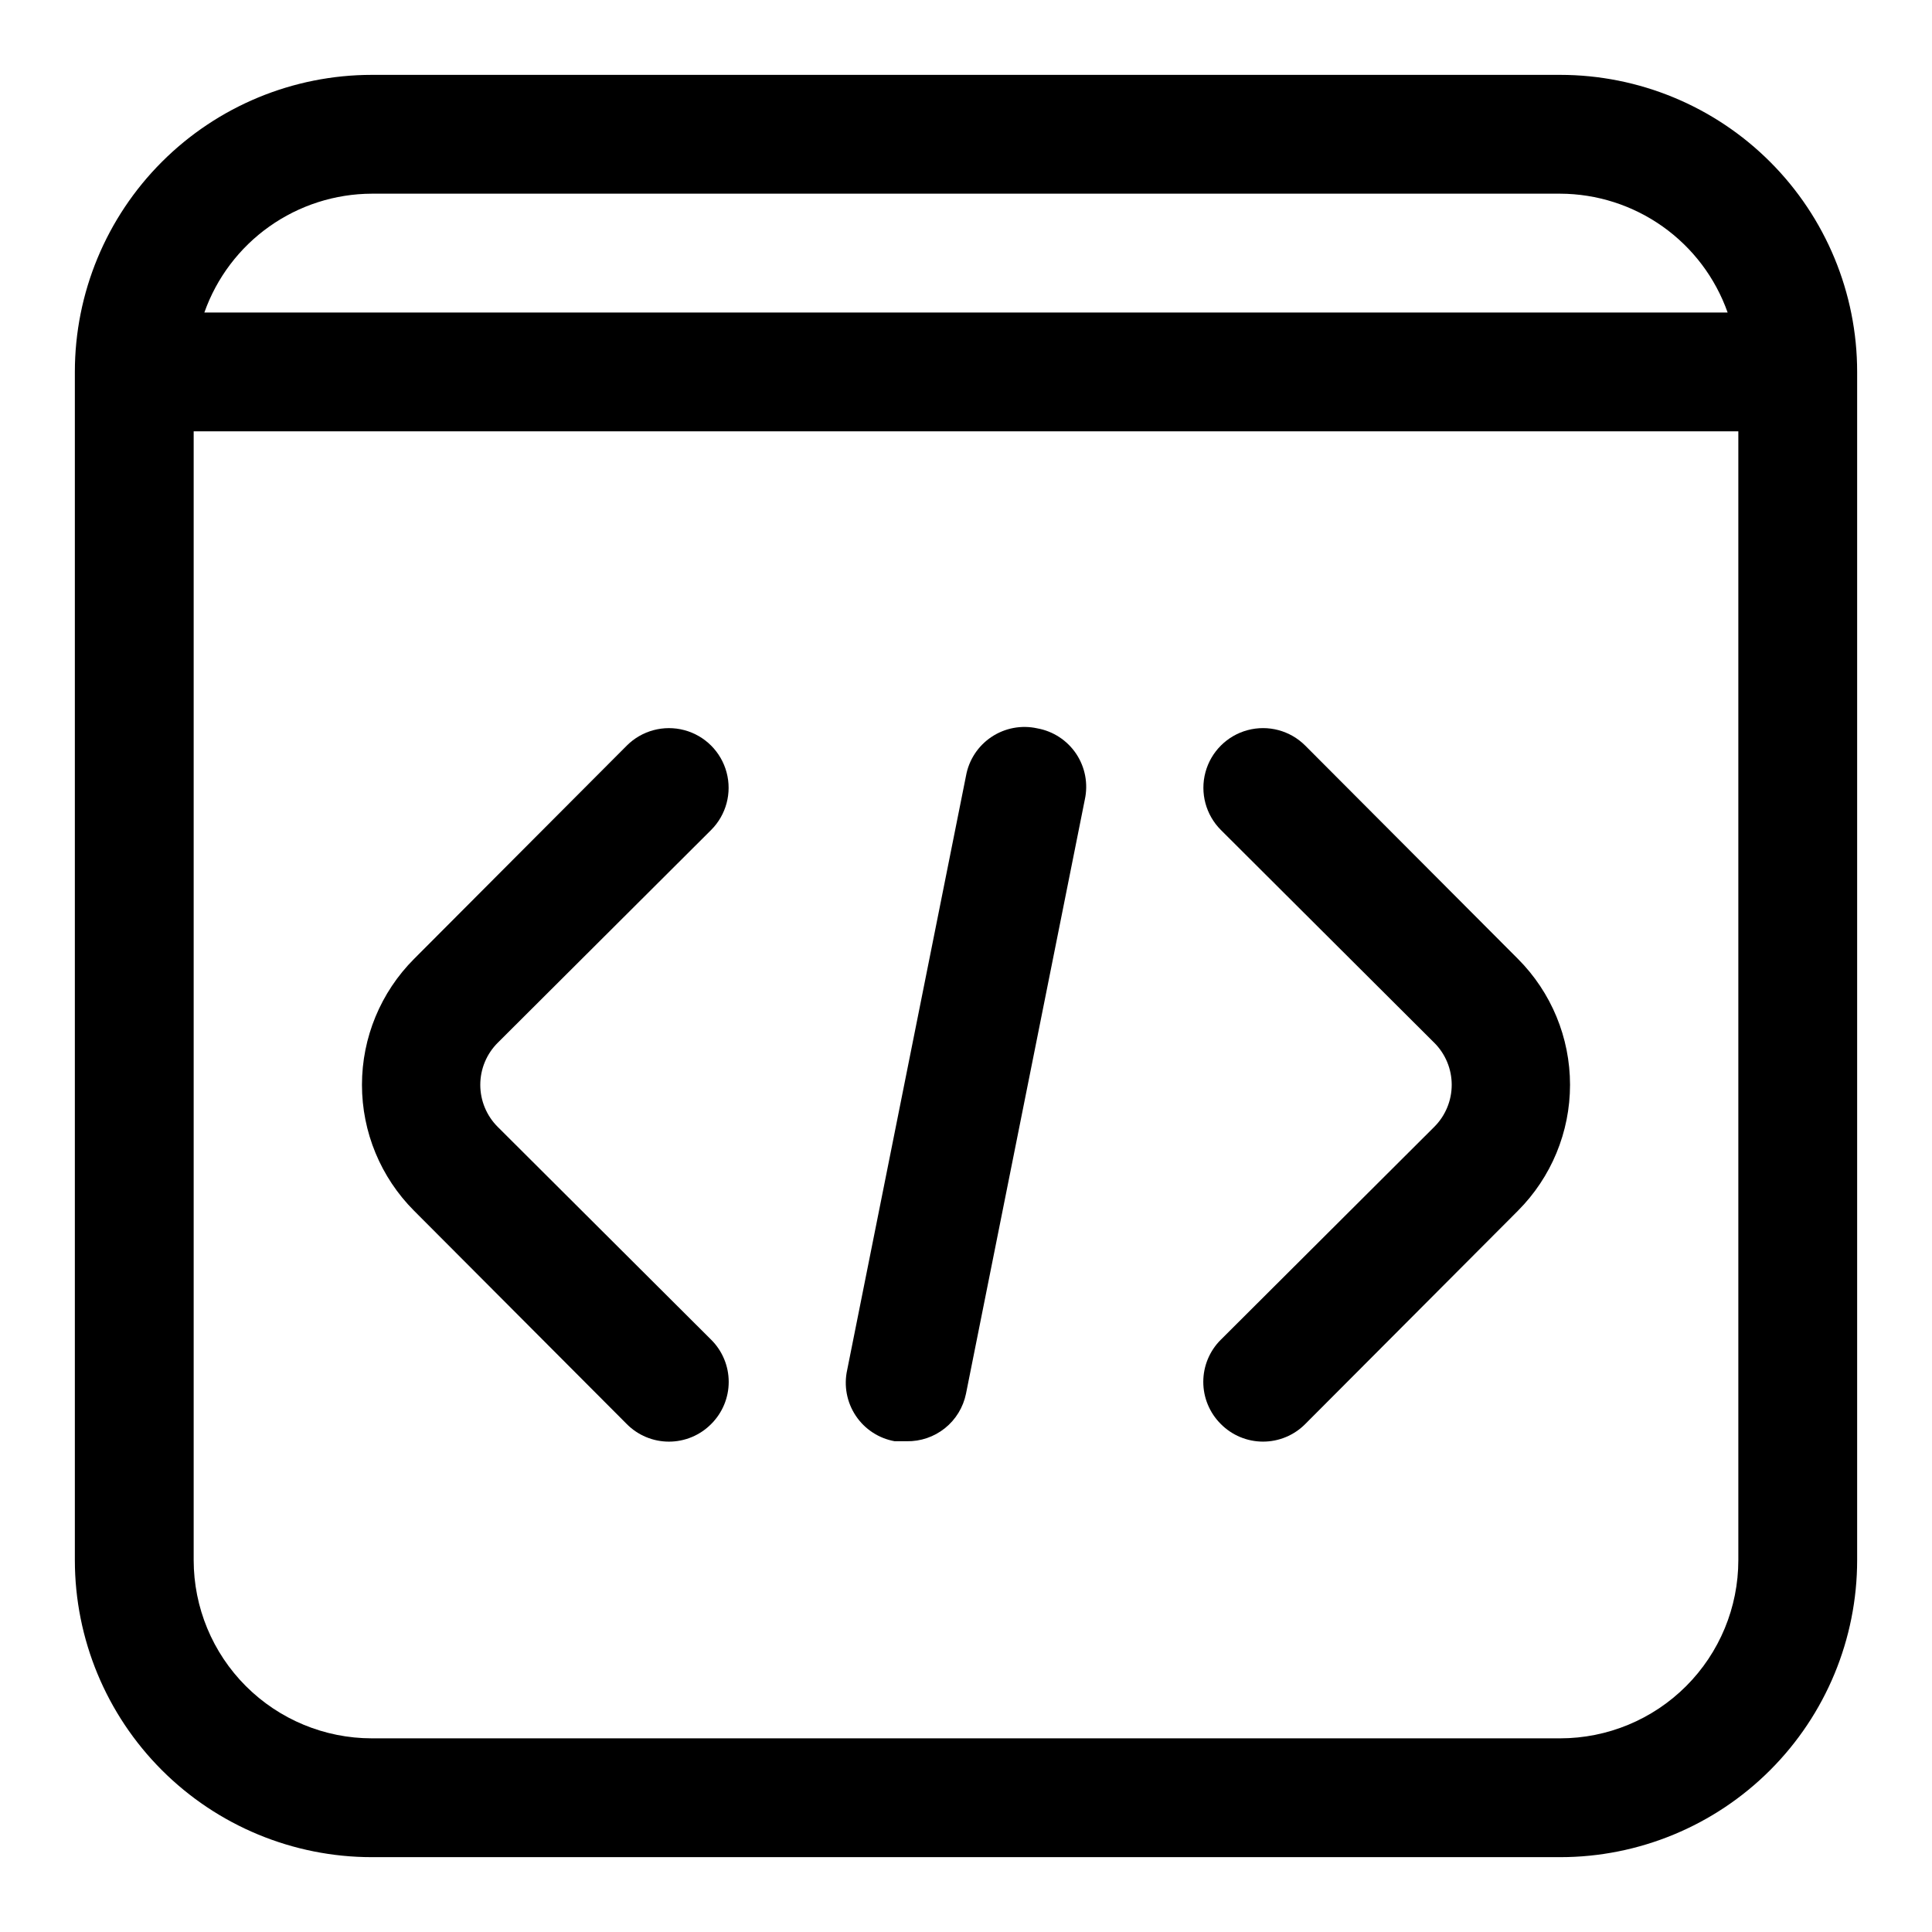
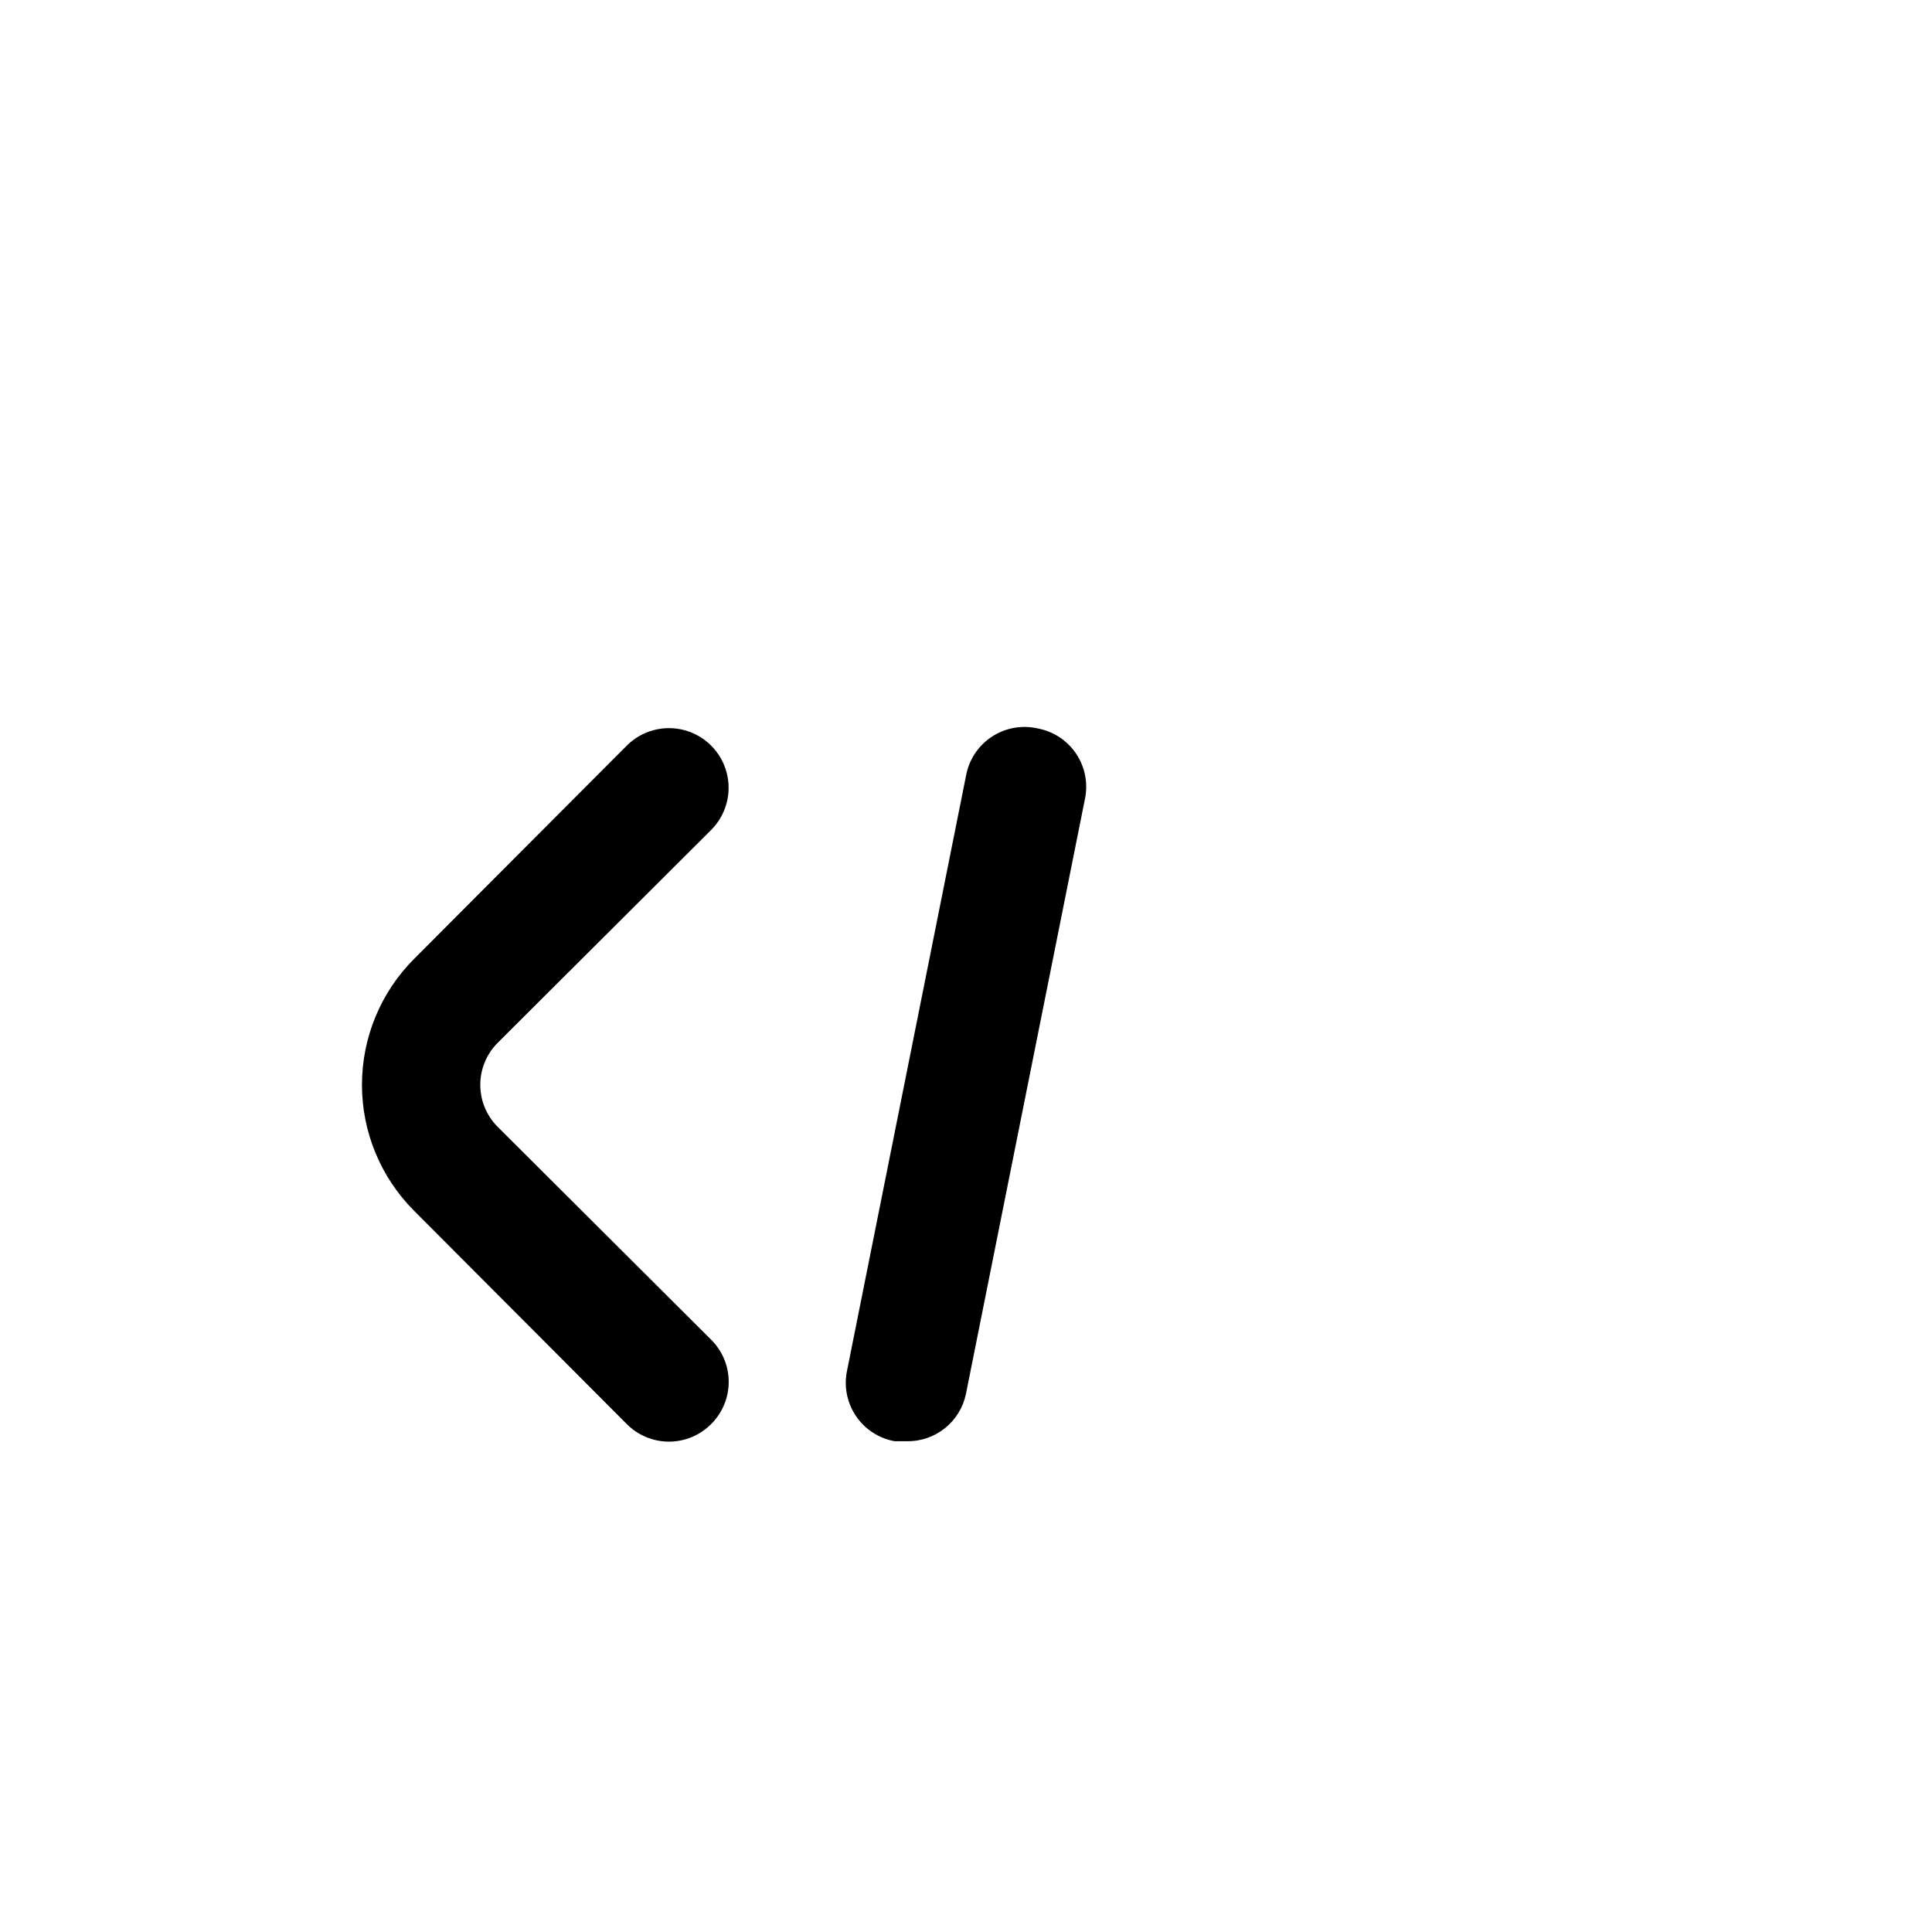
<svg xmlns="http://www.w3.org/2000/svg" fill="#000000" width="800px" height="800px" version="1.1" viewBox="144 144 512 512">
  <g>
-     <path d="m557.44 163.84h-314.88c-20.879 0-40.902 8.297-55.664 23.059s-23.059 34.785-23.059 55.664v314.88c0 20.879 8.297 40.902 23.059 55.664 14.762 14.766 34.785 23.059 55.664 23.059h314.88c20.879 0 40.902-8.293 55.664-23.059 14.766-14.762 23.059-34.785 23.059-55.664v-314.88c0-20.879-8.293-40.902-23.059-55.664-14.762-14.762-34.785-23.059-55.664-23.059zm-314.88 31.488h314.88c9.746 0.027 19.242 3.07 27.191 8.707 7.949 5.637 13.961 13.594 17.207 22.781h-403.68c3.246-9.188 9.258-17.145 17.207-22.781 7.949-5.637 17.445-8.68 27.191-8.707zm314.88 409.35h-314.88c-12.527 0-24.539-4.977-33.398-13.836-8.859-8.855-13.836-20.871-13.836-33.398v-299.14h409.35v299.14c0 12.527-4.977 24.543-13.836 33.398-8.855 8.859-20.871 13.836-33.398 13.836z" />
    <path d="m332.46 363.95c3.992-3.996 5.555-9.816 4.09-15.27-1.461-5.457-5.723-9.719-11.176-11.18-5.457-1.461-11.277 0.098-15.27 4.094l-56.367 56.52c-8.844 8.855-13.812 20.859-13.812 33.379 0 12.516 4.969 24.52 13.812 33.375l56.363 56.52 0.004 0.004c2.953 2.981 6.981 4.656 11.176 4.656 4.199 0 8.223-1.676 11.18-4.656 2.981-2.957 4.656-6.981 4.656-11.18s-1.676-8.223-4.656-11.18l-56.523-56.363c-2.981-2.957-4.656-6.981-4.656-11.176 0-4.199 1.676-8.223 4.656-11.18z" />
-     <path d="m489.9 341.59c-3.996-3.996-9.816-5.555-15.27-4.094-5.457 1.461-9.719 5.723-11.18 11.18-1.461 5.453 0.098 11.273 4.09 15.27l56.52 56.363h0.004c2.981 2.957 4.656 6.981 4.656 11.18 0 4.195-1.676 8.219-4.656 11.176l-56.52 56.363h-0.004c-2.981 2.957-4.656 6.981-4.656 11.18s1.676 8.223 4.656 11.18c2.957 2.981 6.981 4.656 11.18 4.656s8.223-1.676 11.18-4.656l56.363-56.52v-0.004c8.844-8.855 13.812-20.859 13.812-33.375 0-12.52-4.969-24.523-13.812-33.379z" />
    <path d="m418.89 337.02c-4.184-0.926-8.562-0.105-12.129 2.273-3.566 2.375-6.008 6.102-6.762 10.32l-31.488 157.44c-0.926 4.184-0.105 8.562 2.273 12.129 2.375 3.566 6.102 6.008 10.32 6.762h3.148c3.684 0.074 7.277-1.145 10.152-3.445 2.879-2.301 4.856-5.539 5.594-9.148l31.488-157.44c0.922-4.184 0.102-8.562-2.273-12.129-2.379-3.562-6.106-6.008-10.324-6.762z" />
  </g>
</svg>